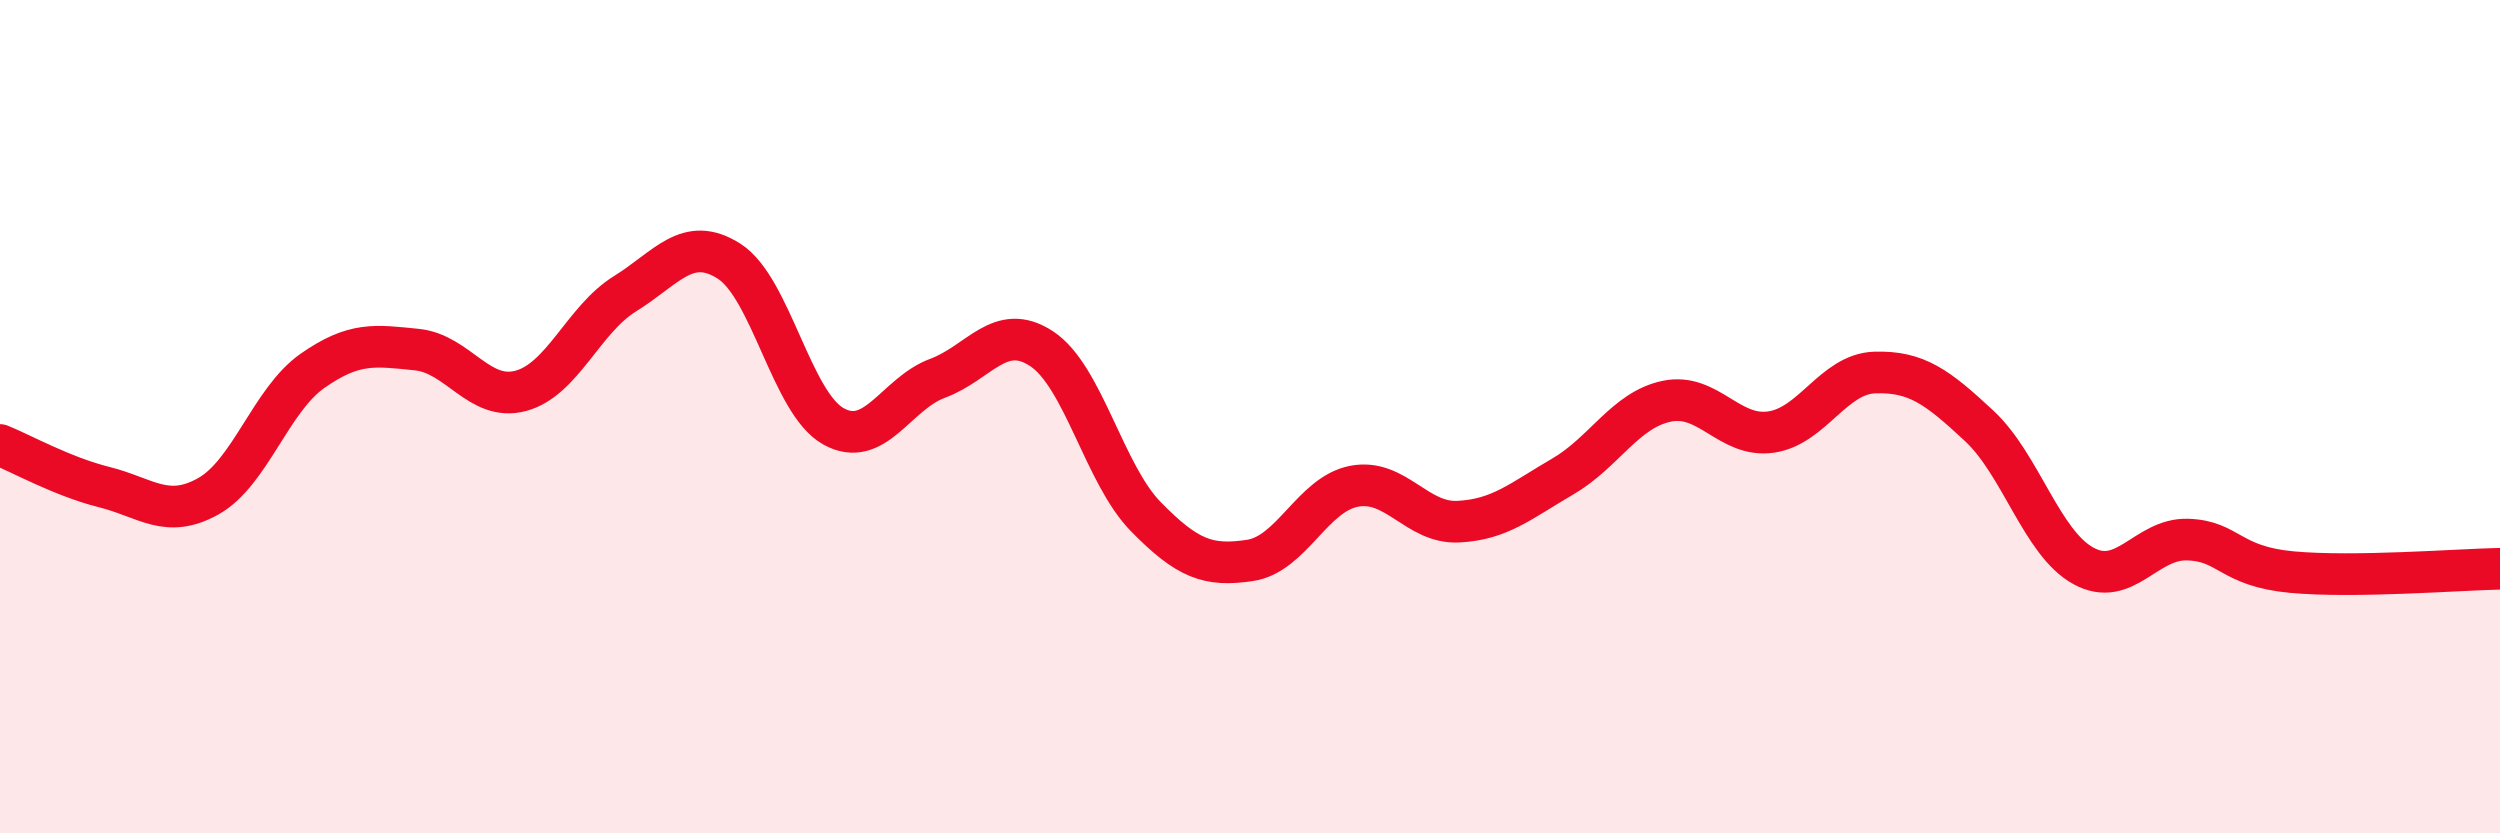
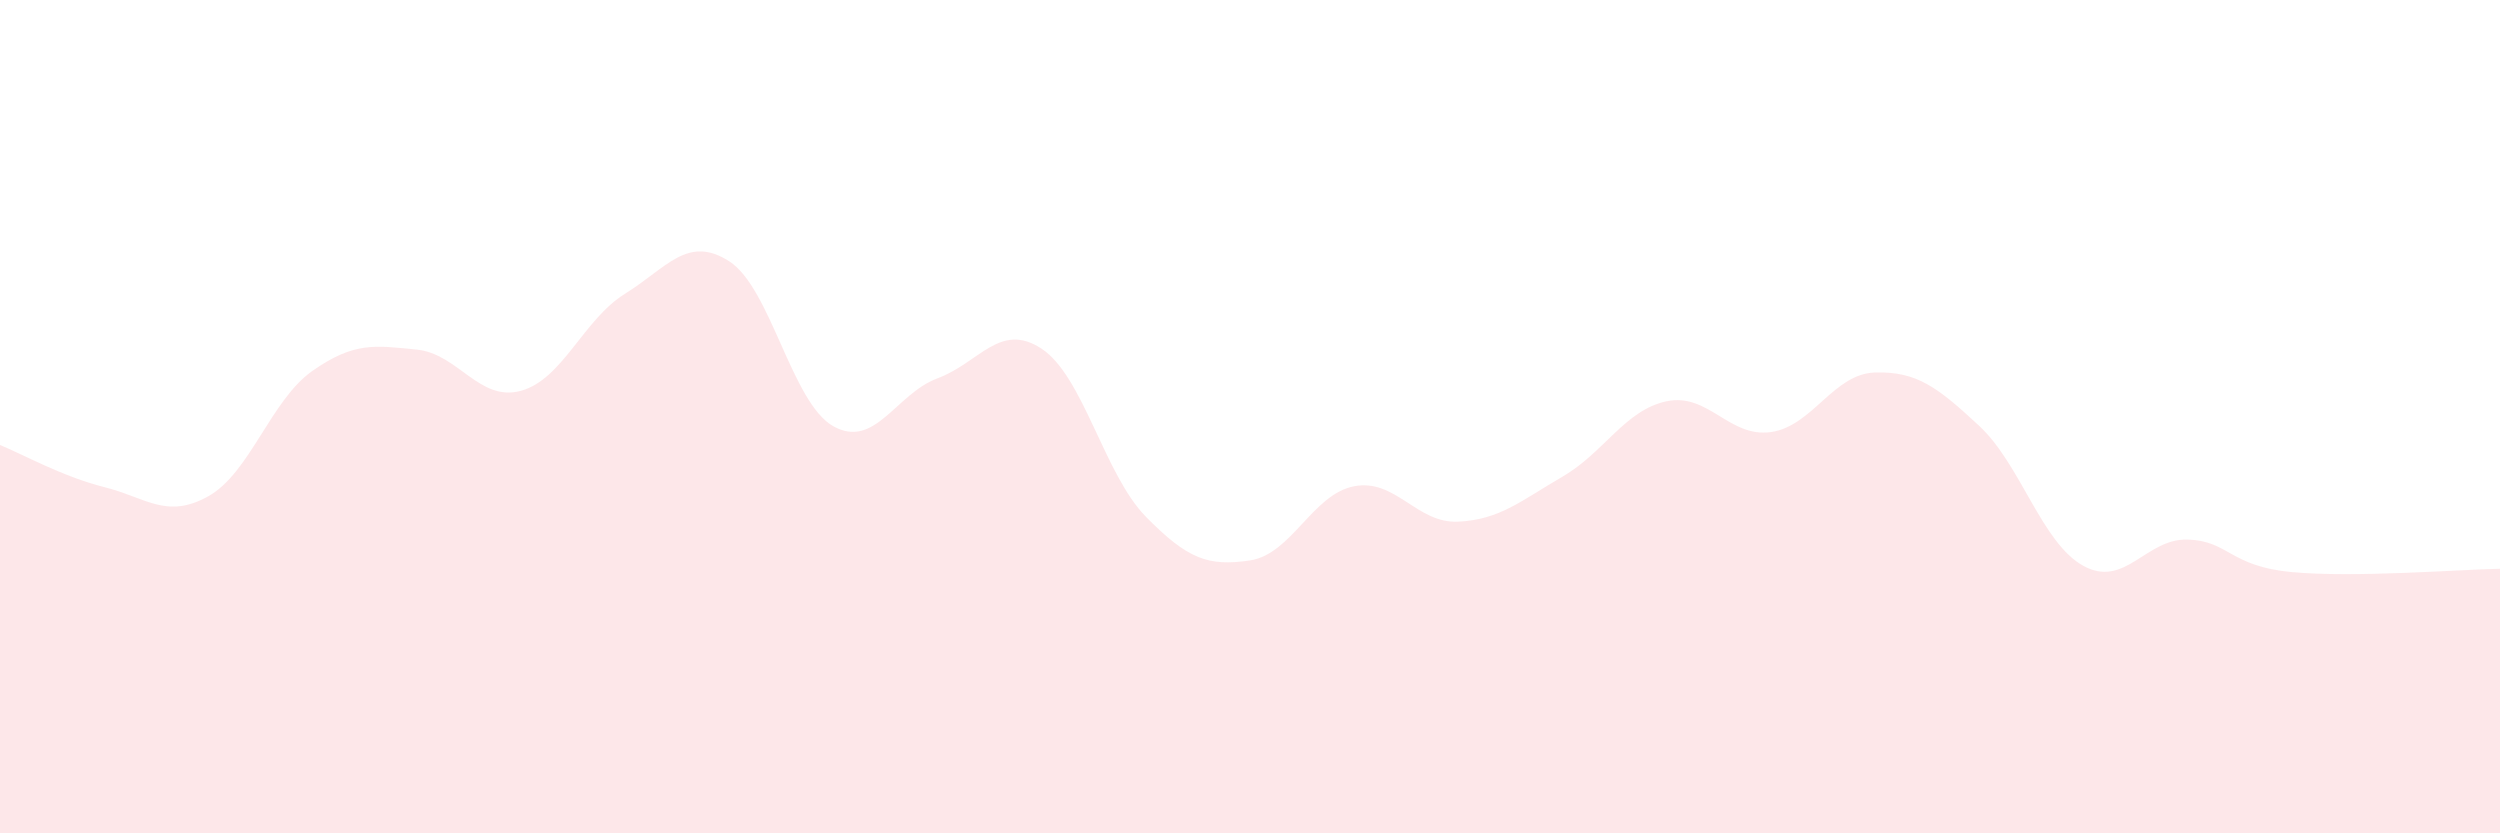
<svg xmlns="http://www.w3.org/2000/svg" width="60" height="20" viewBox="0 0 60 20">
  <path d="M 0,10.68 C 0.5,10.88 1.5,11.44 2.5,11.69 C 3.5,11.94 4,12.47 5,11.91 C 6,11.35 6.5,9.6 7.5,8.9 C 8.5,8.2 9,8.29 10,8.39 C 11,8.49 11.5,9.65 12.5,9.38 C 13.5,9.11 14,7.67 15,7.05 C 16,6.43 16.5,5.63 17.5,6.27 C 18.5,6.91 19,9.67 20,10.23 C 21,10.79 21.5,9.45 22.5,9.08 C 23.5,8.71 24,7.71 25,8.37 C 26,9.03 26.5,11.38 27.5,12.4 C 28.5,13.42 29,13.6 30,13.45 C 31,13.3 31.5,11.86 32.5,11.67 C 33.5,11.48 34,12.57 35,12.52 C 36,12.47 36.5,12.02 37.5,11.44 C 38.5,10.86 39,9.84 40,9.63 C 41,9.42 41.5,10.51 42.5,10.37 C 43.5,10.23 44,8.97 45,8.94 C 46,8.91 46.5,9.29 47.5,10.22 C 48.5,11.15 49,13.03 50,13.58 C 51,14.13 51.5,12.92 52.5,12.95 C 53.5,12.98 53.5,13.59 55,13.73 C 56.5,13.87 59,13.67 60,13.65L60 20L0 20Z" fill="#EB0A25" opacity="0.1" stroke-linecap="round" stroke-linejoin="round" />
-   <path d="M 0,10.68 C 0.5,10.88 1.5,11.44 2.5,11.69 C 3.5,11.94 4,12.47 5,11.91 C 6,11.35 6.5,9.6 7.5,8.9 C 8.5,8.2 9,8.29 10,8.39 C 11,8.49 11.5,9.65 12.5,9.38 C 13.5,9.11 14,7.67 15,7.05 C 16,6.43 16.5,5.63 17.5,6.27 C 18.5,6.91 19,9.67 20,10.23 C 21,10.79 21.5,9.45 22.5,9.08 C 23.5,8.71 24,7.71 25,8.37 C 26,9.03 26.5,11.38 27.5,12.4 C 28.5,13.42 29,13.6 30,13.45 C 31,13.3 31.5,11.86 32.5,11.67 C 33.5,11.48 34,12.57 35,12.52 C 36,12.47 36.5,12.02 37.5,11.44 C 38.5,10.86 39,9.84 40,9.63 C 41,9.42 41.5,10.51 42.5,10.37 C 43.5,10.23 44,8.97 45,8.94 C 46,8.91 46.5,9.29 47.5,10.22 C 48.5,11.15 49,13.03 50,13.58 C 51,14.13 51.5,12.92 52.5,12.95 C 53.5,12.98 53.5,13.59 55,13.73 C 56.5,13.87 59,13.67 60,13.65" stroke="#EB0A25" stroke-width="1" fill="none" stroke-linecap="round" stroke-linejoin="round" />
</svg>